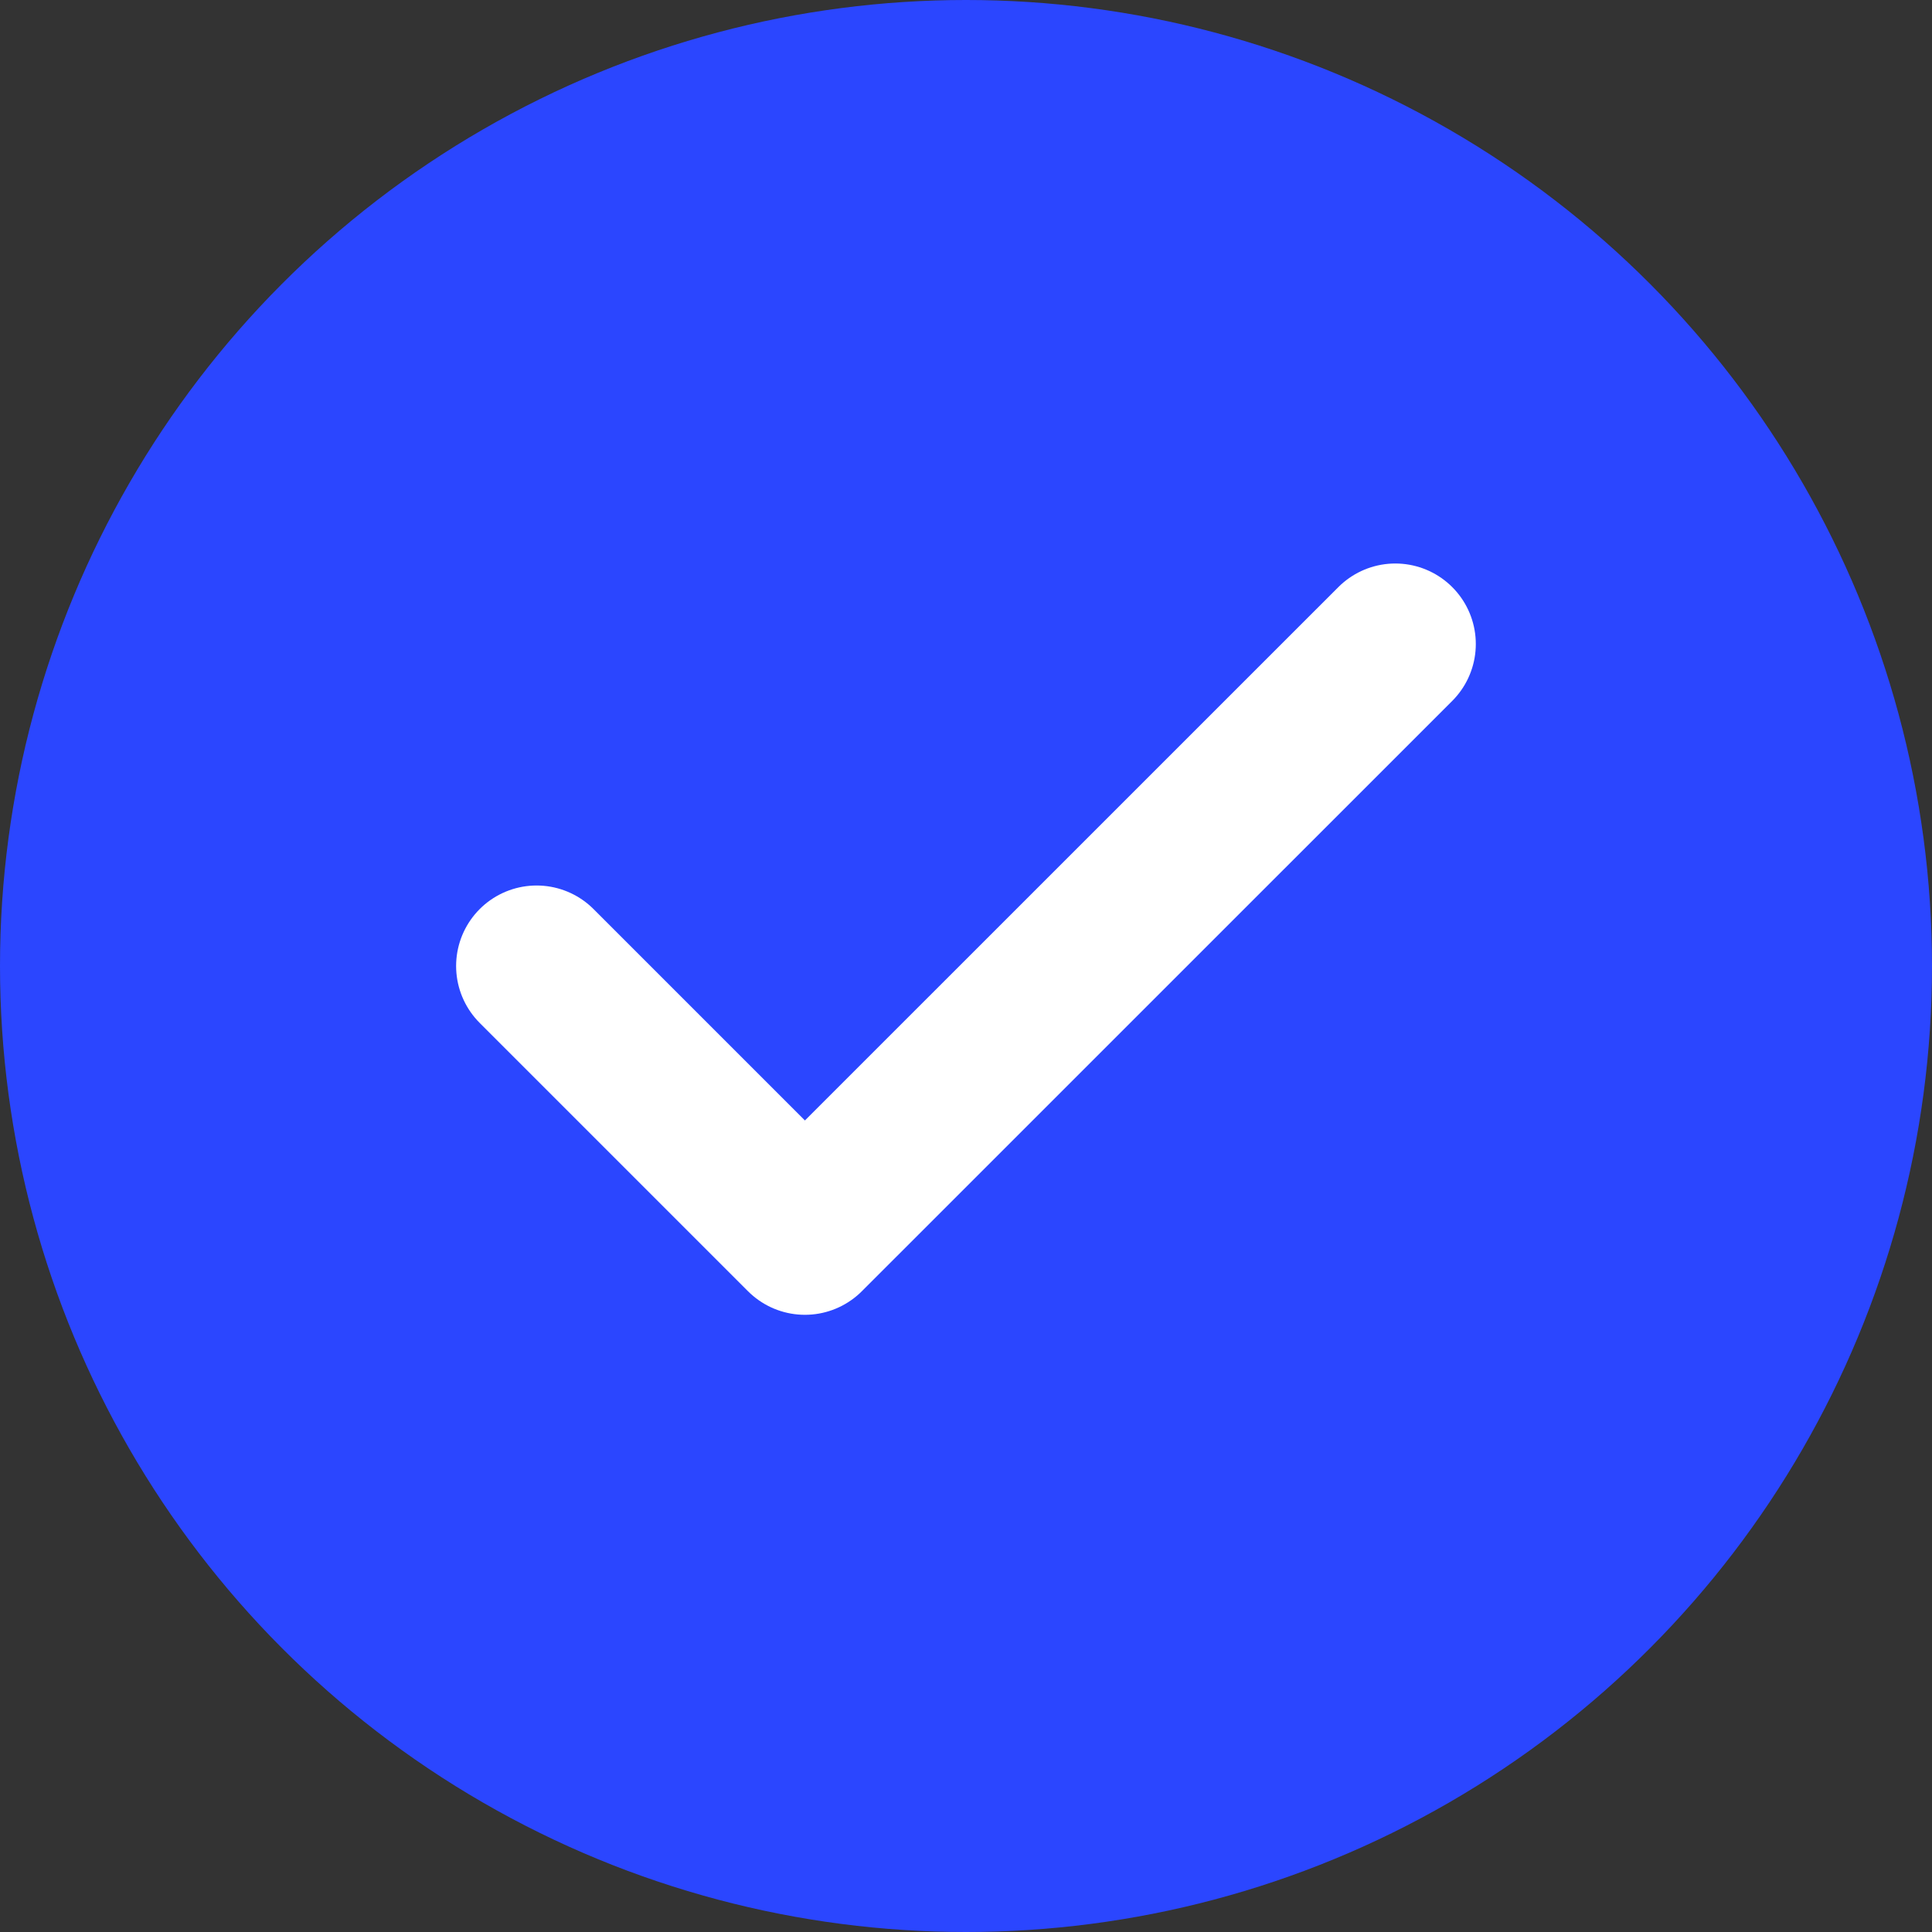
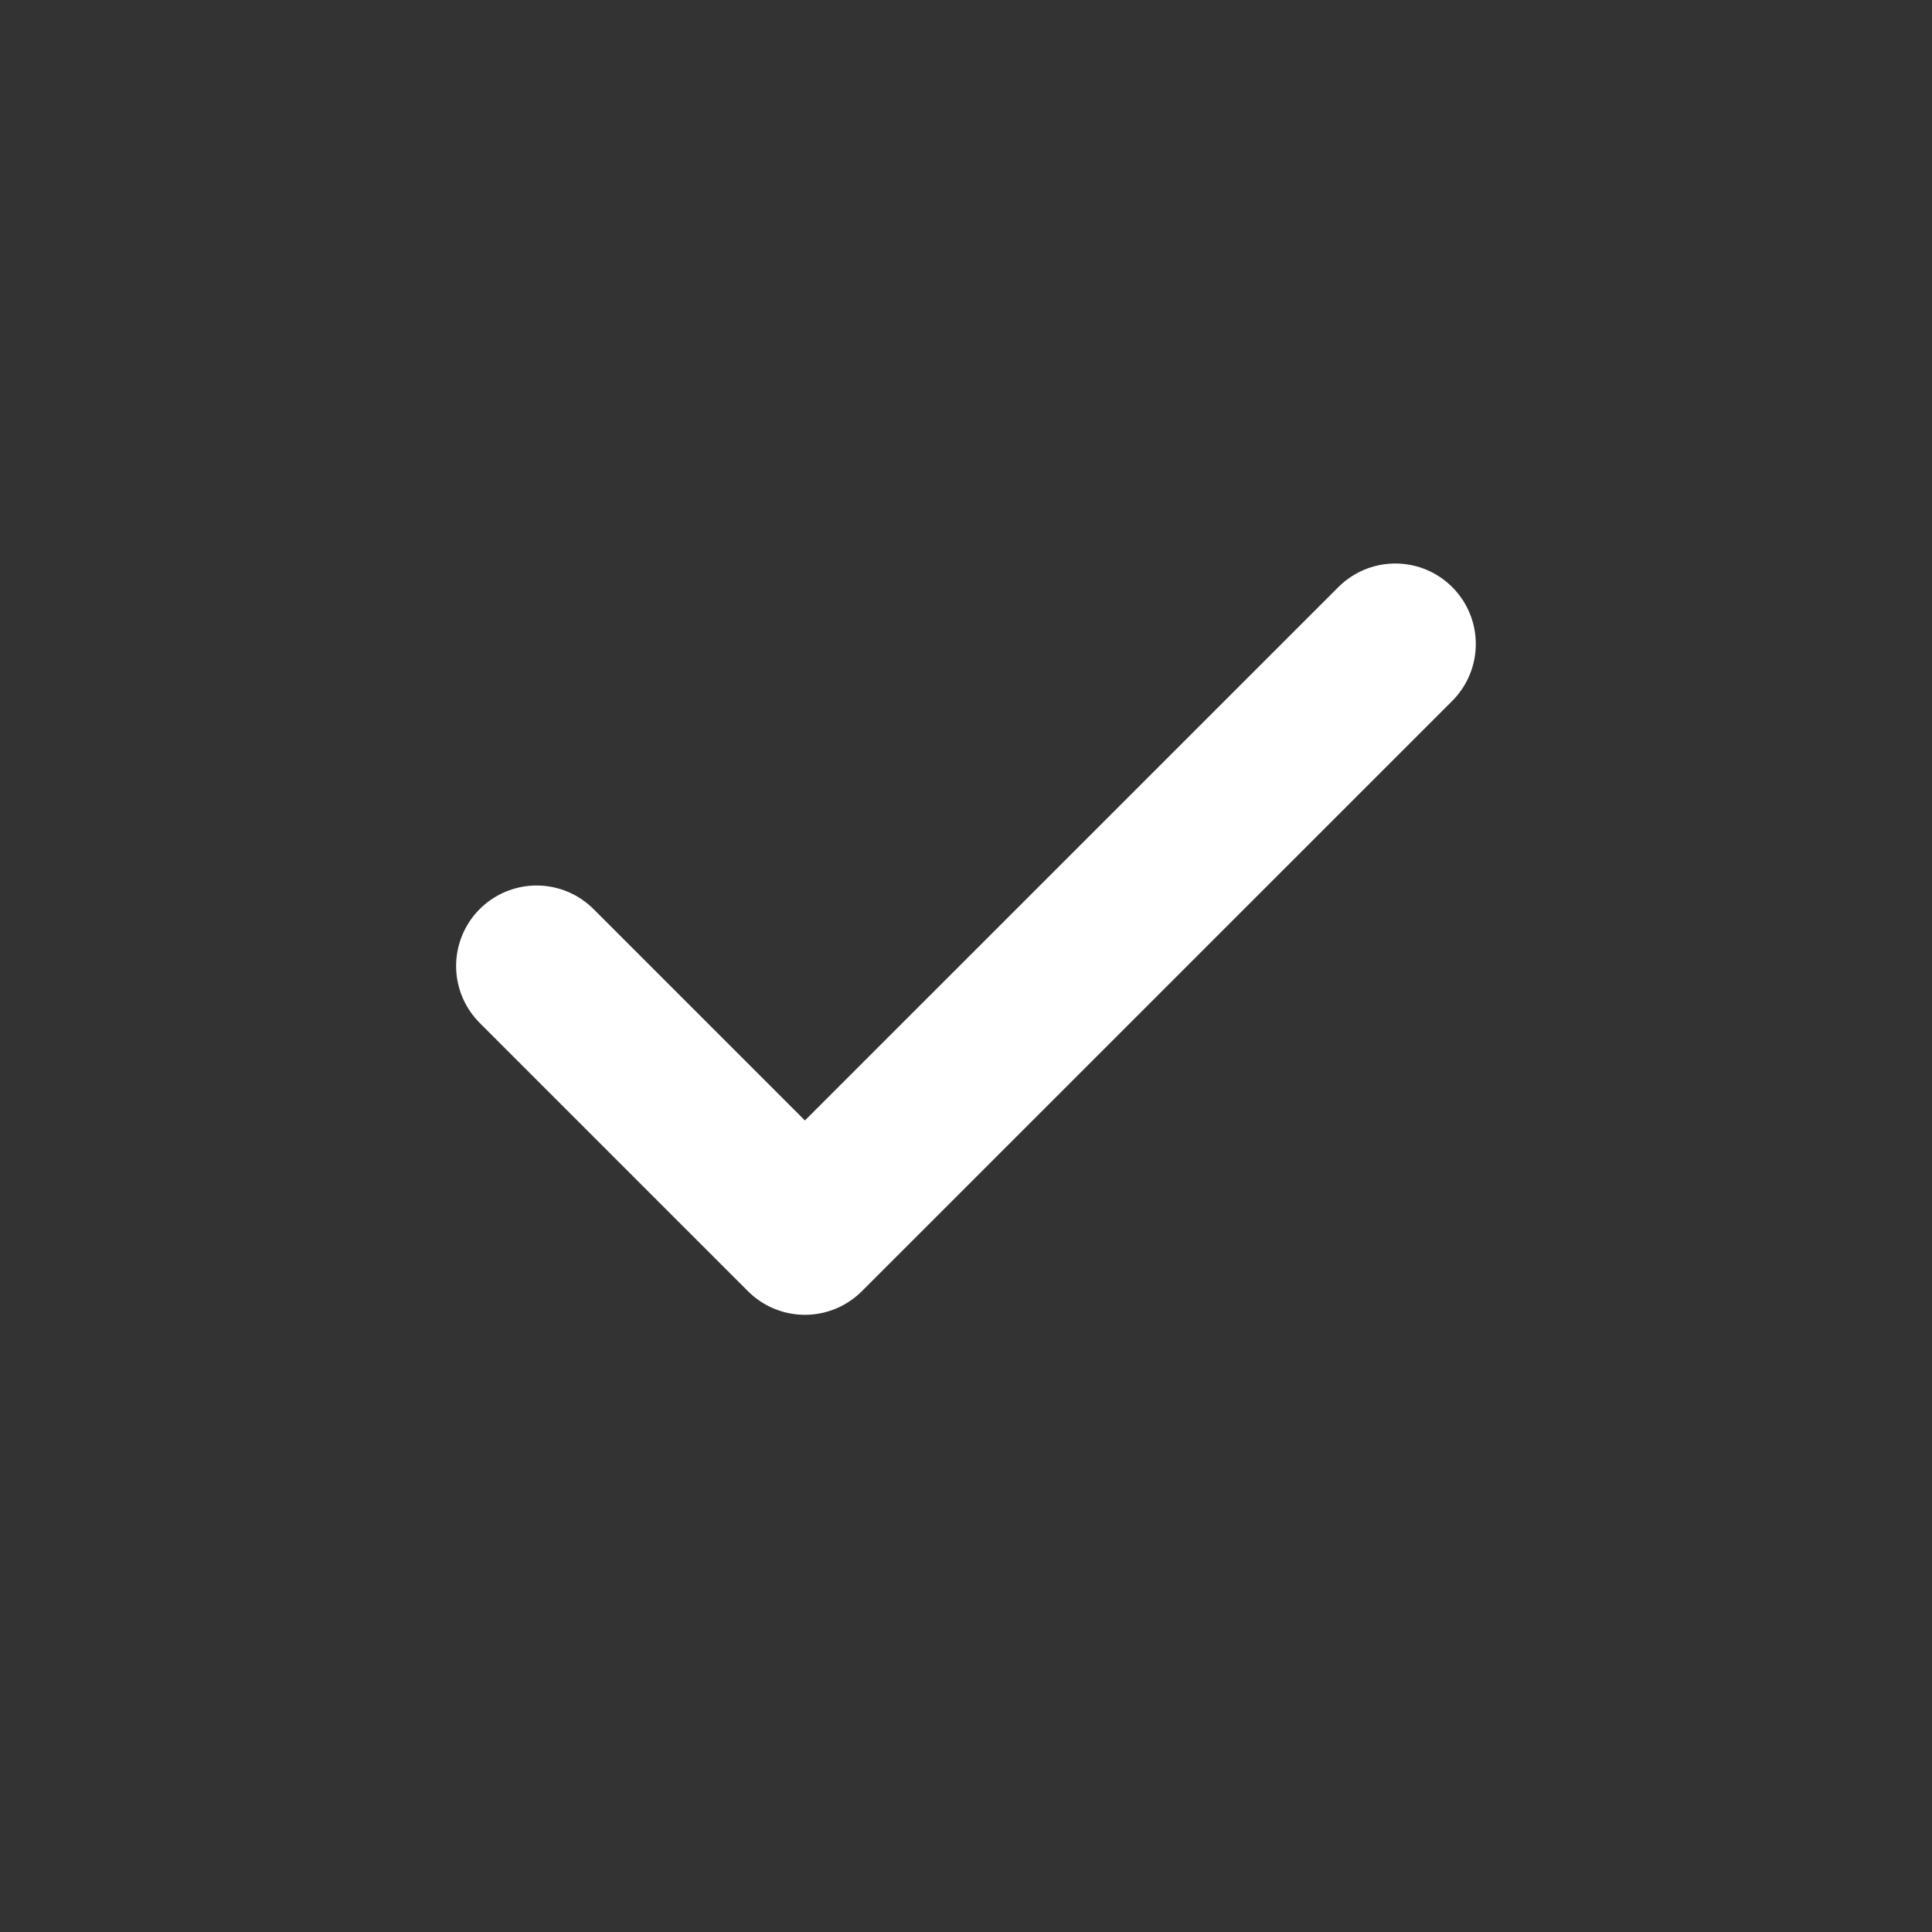
<svg xmlns="http://www.w3.org/2000/svg" width="24" height="24" viewBox="0 0 24 24" fill="none">
  <rect x="0" y="0" width="24" height="24" fill="#333333" stroke="none" />
-   <circle cx="12" cy="12" r="12" fill="#2B46FF" />
  <path d="M17.333 8L9.999 15.333L6.666 12" stroke="white" stroke-width="2" stroke-linecap="round" stroke-linejoin="round" />
</svg>